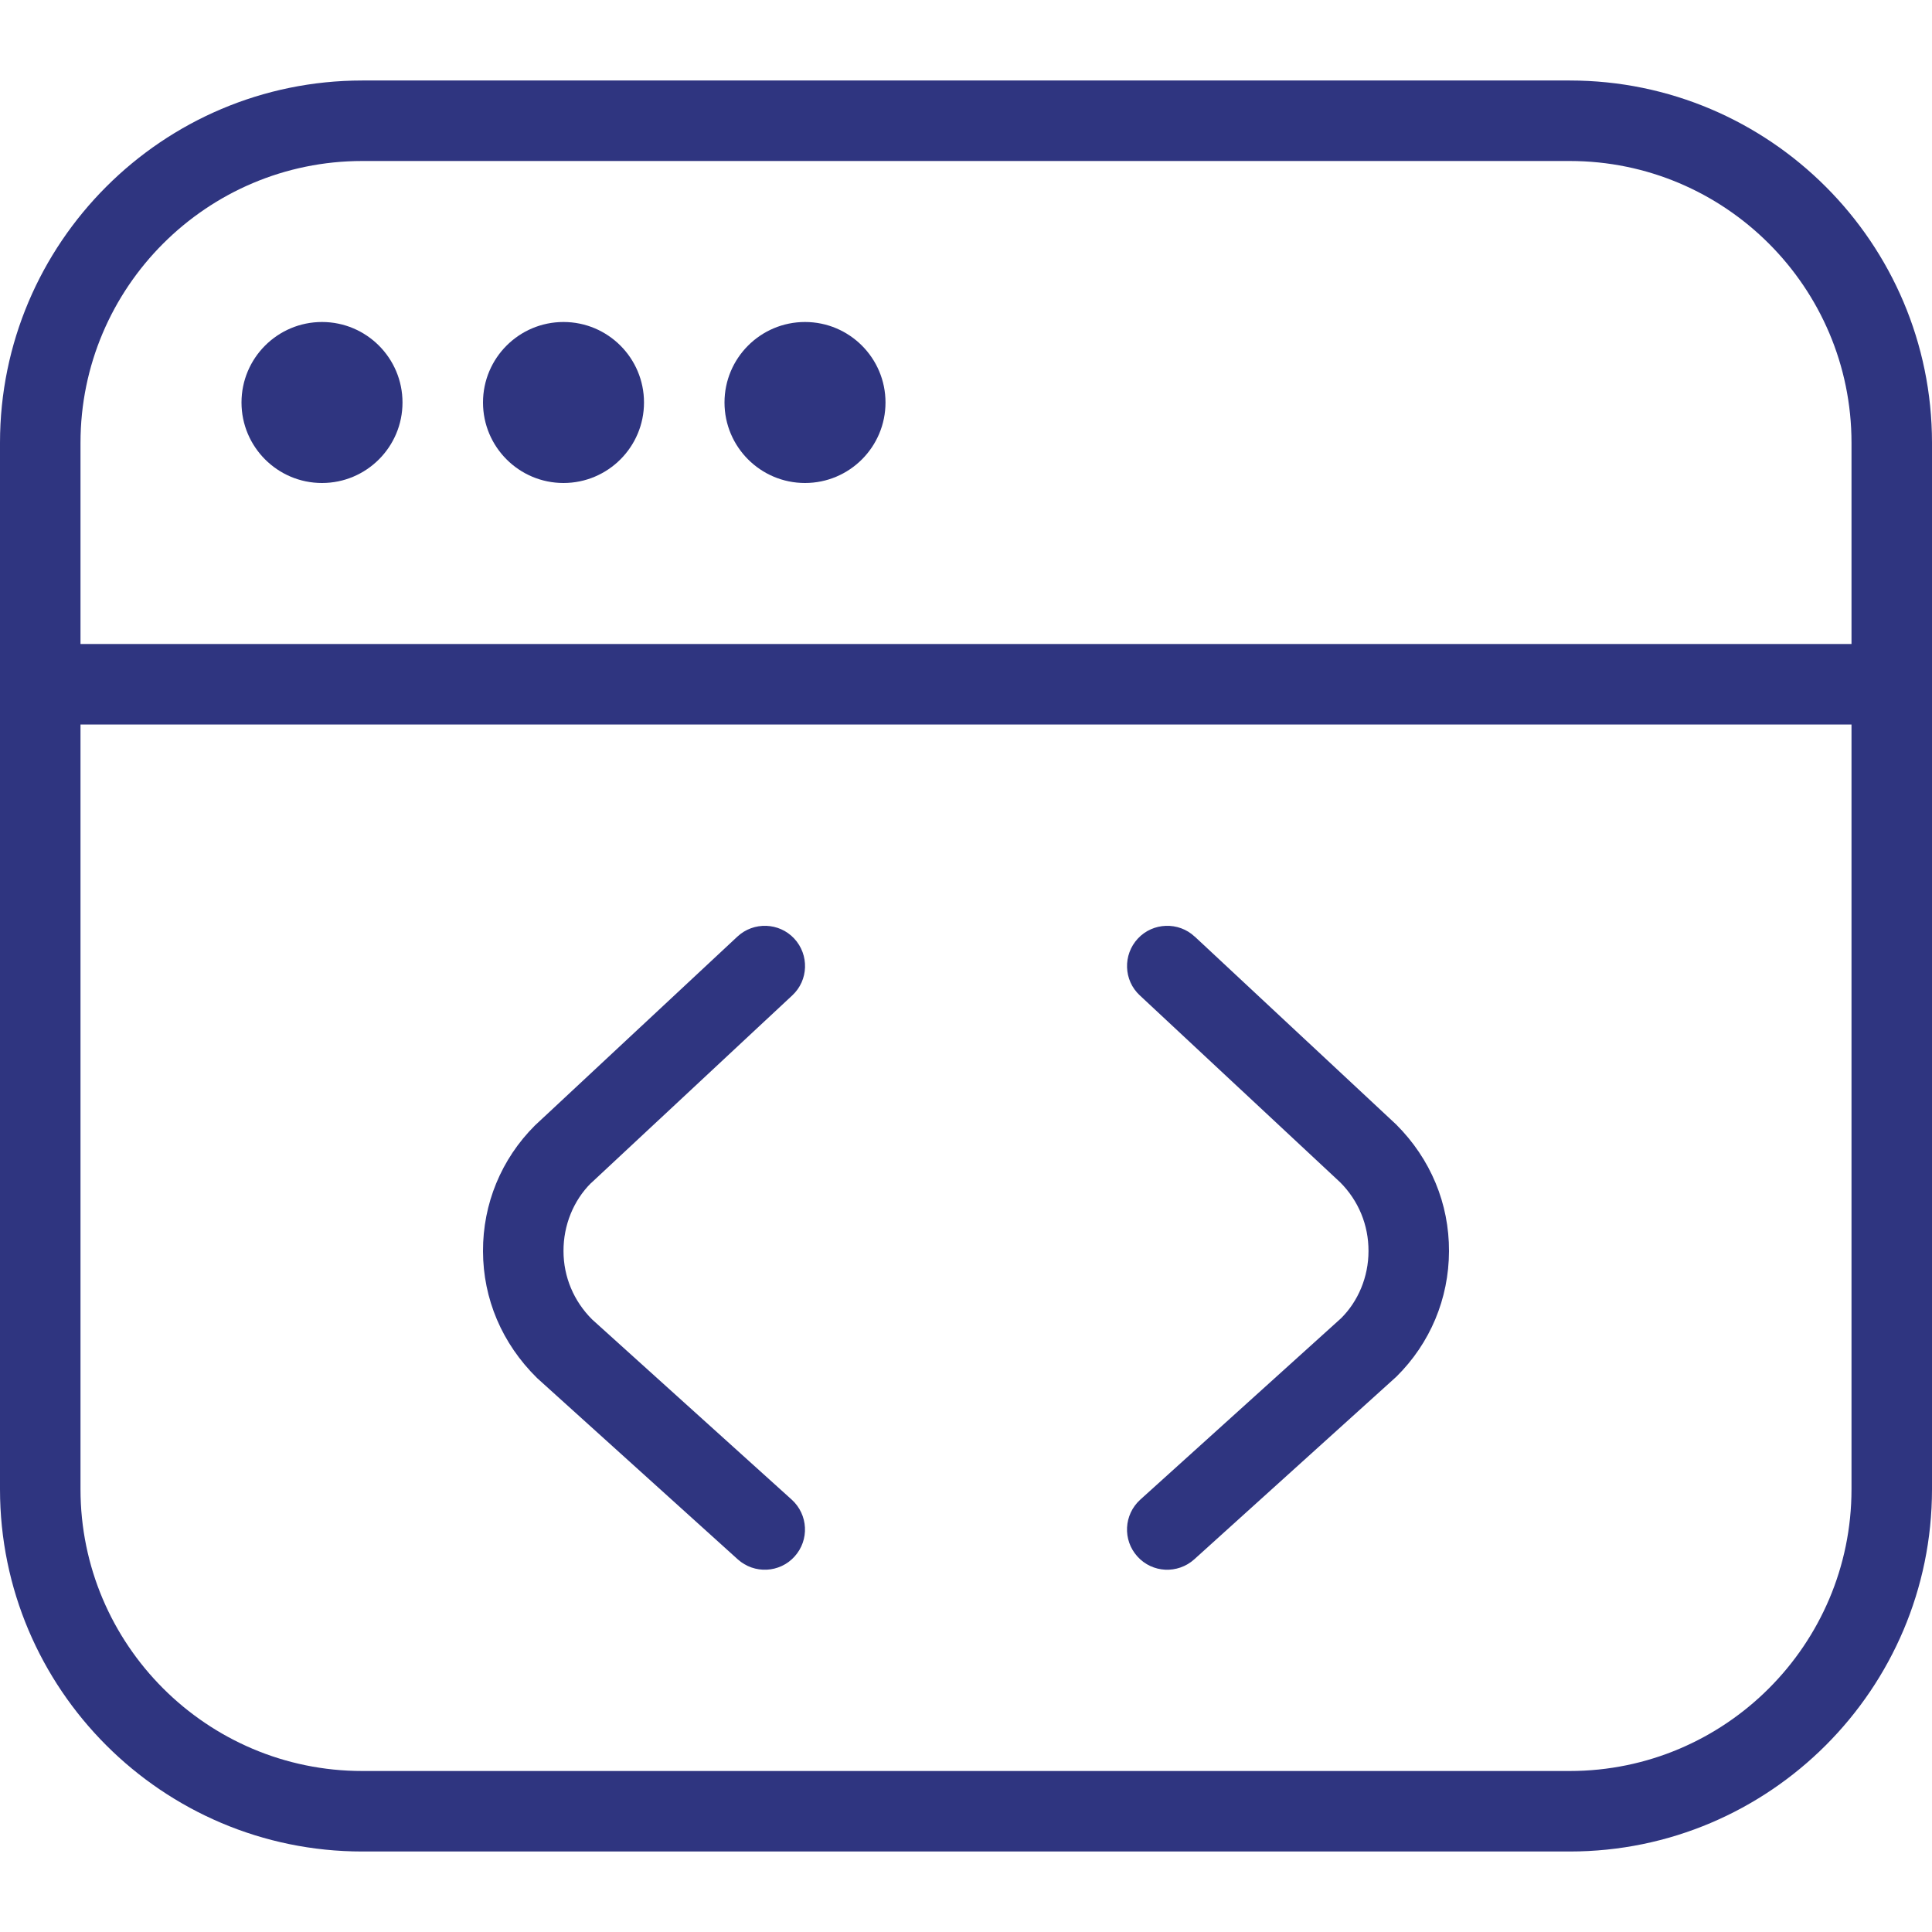
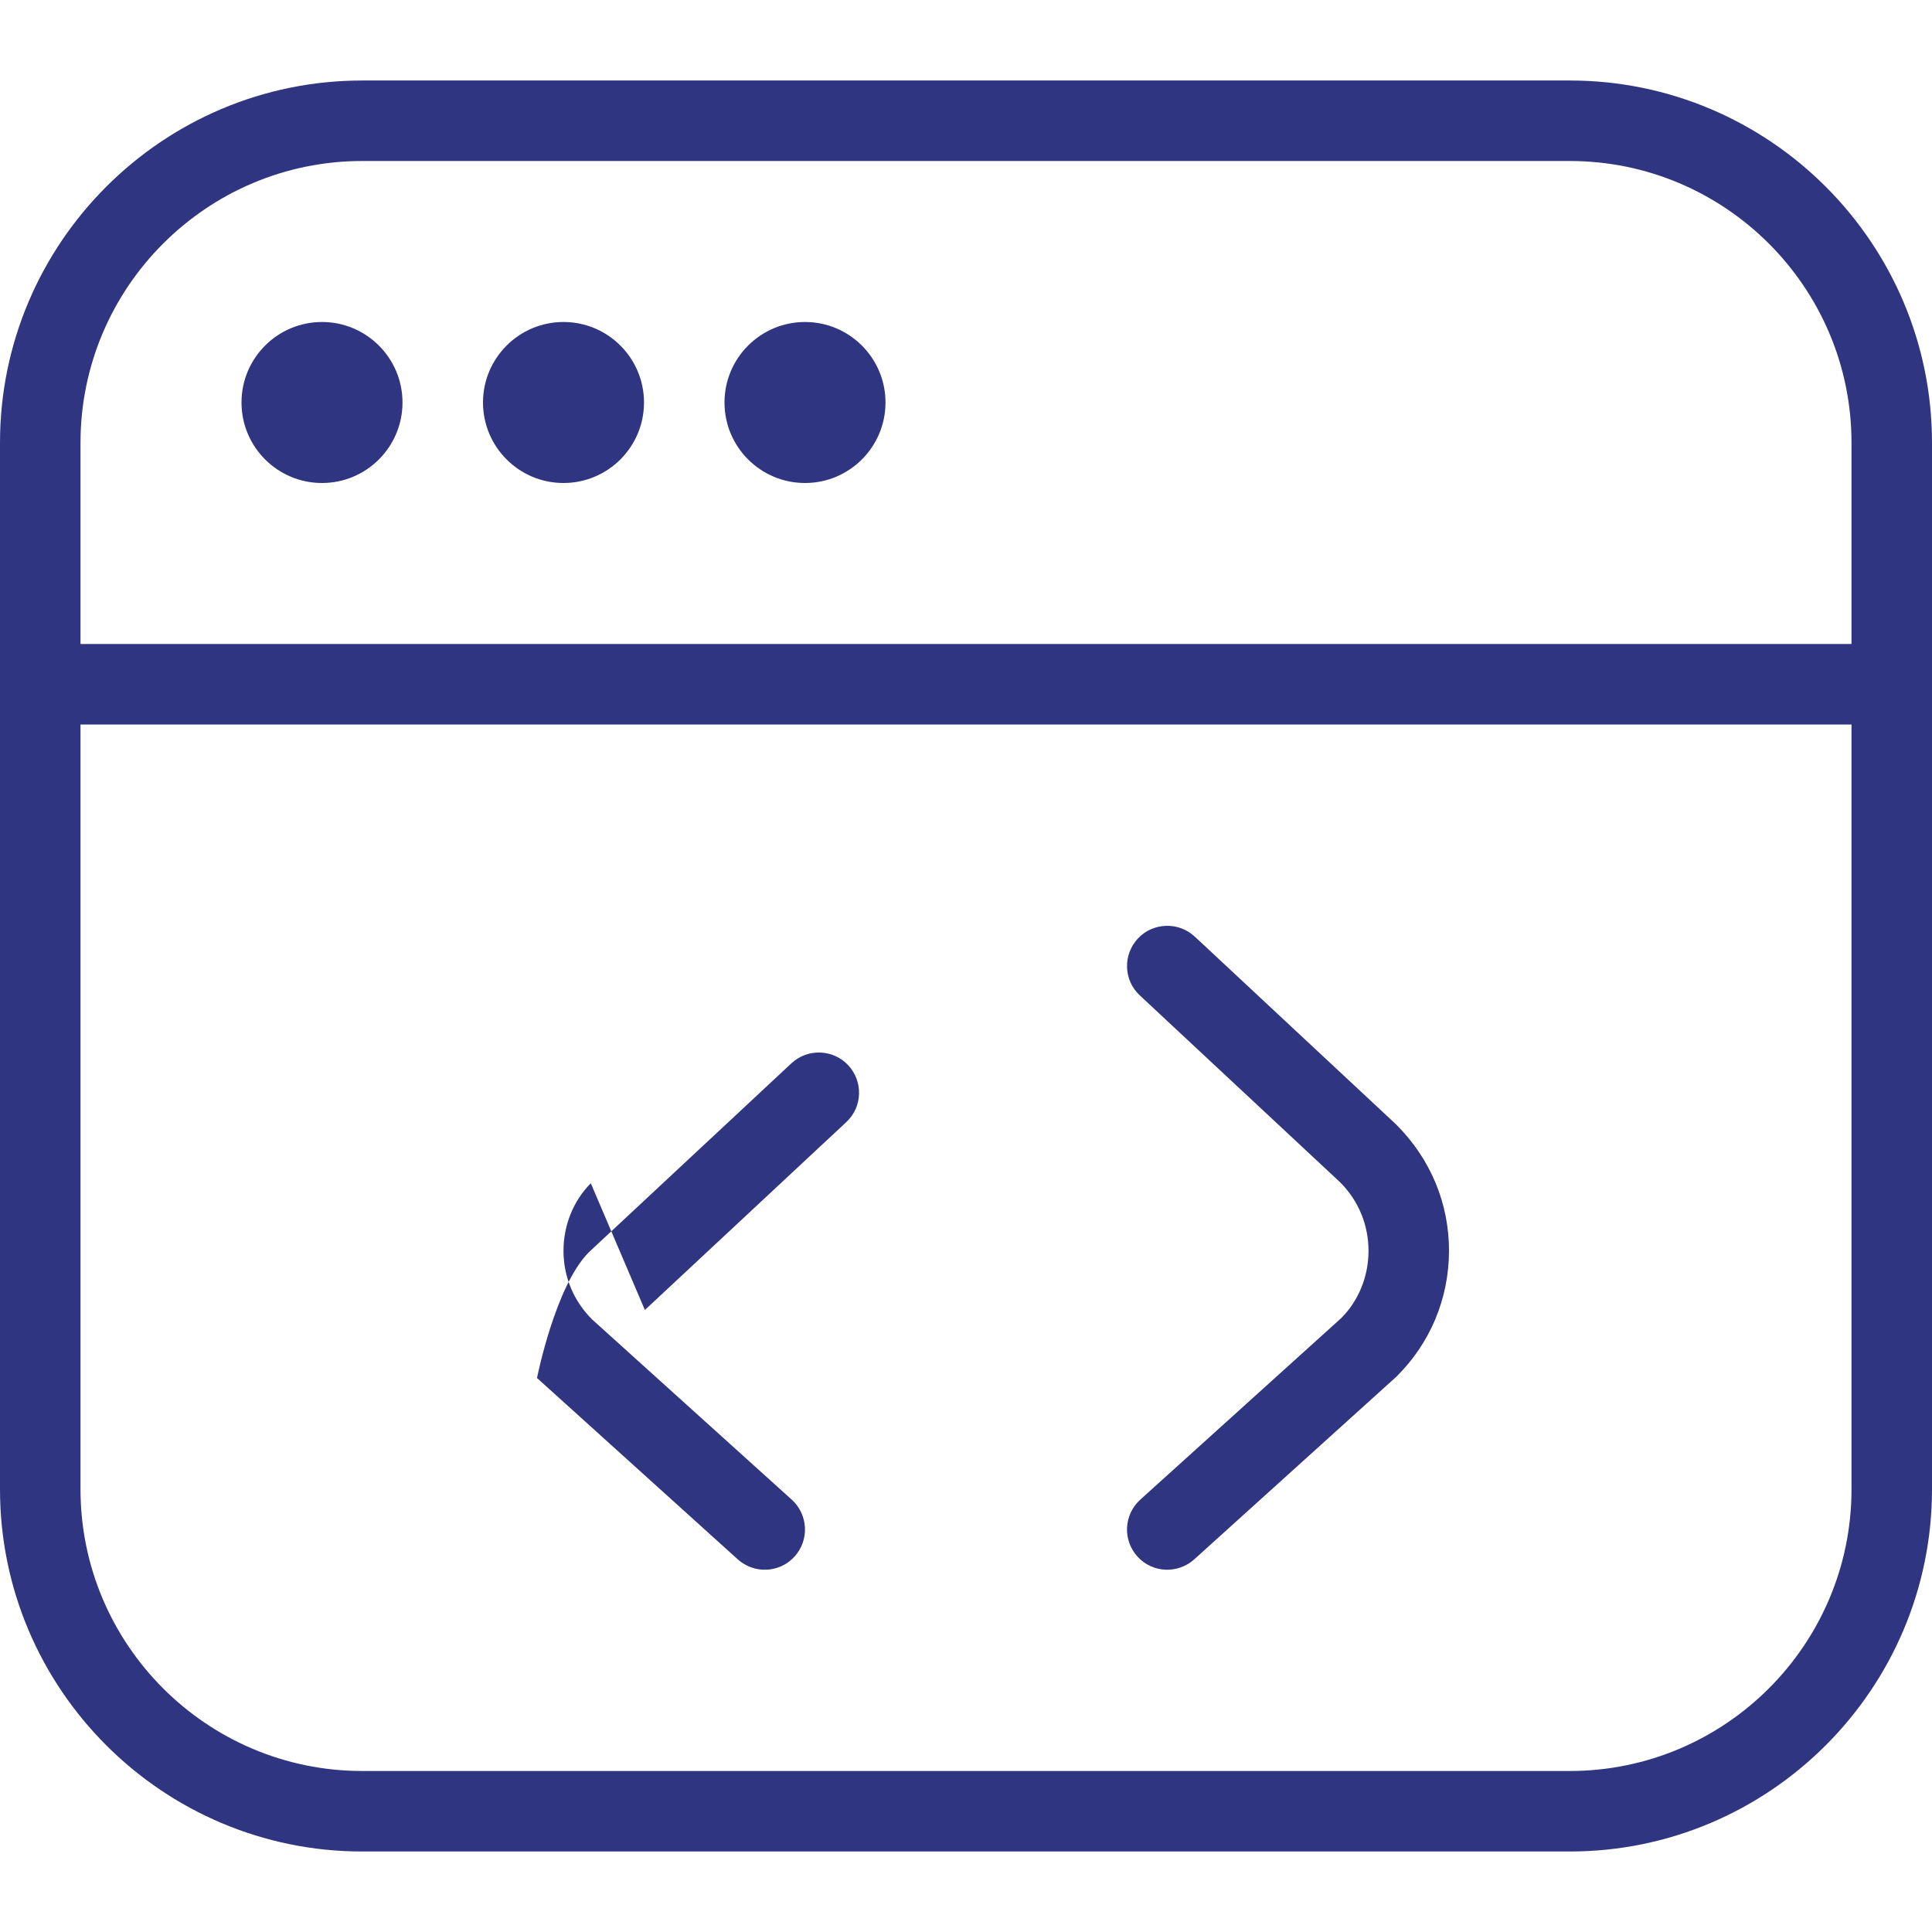
<svg xmlns="http://www.w3.org/2000/svg" id="Layer_1" viewBox="0 0 24 24" data-name="Layer 1">
-   <path fill="#2f3580" d="m7.339 14.699c-.215.216-.34.52-.339.842 0 .321.128.624.357.851l2.478 2.237c.205.186.221.501.036.706-.185.206-.502.22-.706.036l-2.494-2.253c-.437-.431-.669-.984-.671-1.574s.227-1.146.645-1.563l2.515-2.346c.201-.188.519-.177.706.024.188.202.178.519-.024.706l-2.502 2.334zm16.661-9.199v13c0 2.481-2.019 4.5-4.5 4.5h-15c-2.481 0-4.5-2.019-4.5-4.5v-13c0-2.481 2.019-4.5 4.5-4.5h15c2.481 0 4.5 2.019 4.5 4.5zm-23 0v2.5h22v-2.5c0-1.93-1.57-3.5-3.5-3.5h-15c-1.93 0-3.5 1.57-3.5 3.5zm22 13v-9.5h-22v9.5c0 1.93 1.57 3.5 3.5 3.5h15c1.93 0 3.5-1.57 3.5-3.5zm-19-12.5c.552 0 1-.448 1-1s-.448-1-1-1-1 .448-1 1 .448 1 1 1zm3 0c.552 0 1-.448 1-1s-.448-1-1-1-1 .448-1 1 .448 1 1 1zm3 0c.552 0 1-.448 1-1s-.448-1-1-1-1 .448-1 1 .448 1 1 1zm4.841 5.635c-.2-.188-.519-.177-.706.024-.188.202-.178.519.024.706l2.489 2.322c.228.228.353.531.352.854 0 .321-.128.624-.341.835l-2.494 2.253c-.205.186-.221.501-.036.706.185.206.501.22.706.036l2.511-2.269c.42-.415.652-.969.654-1.559s-.227-1.146-.657-1.575l-2.502-2.334z" />
+   <path fill="#2f3580" d="m7.339 14.699c-.215.216-.34.52-.339.842 0 .321.128.624.357.851l2.478 2.237c.205.186.221.501.036.706-.185.206-.502.22-.706.036l-2.494-2.253s.227-1.146.645-1.563l2.515-2.346c.201-.188.519-.177.706.024.188.202.178.519-.024.706l-2.502 2.334zm16.661-9.199v13c0 2.481-2.019 4.5-4.5 4.5h-15c-2.481 0-4.5-2.019-4.5-4.5v-13c0-2.481 2.019-4.5 4.5-4.5h15c2.481 0 4.5 2.019 4.5 4.5zm-23 0v2.5h22v-2.5c0-1.93-1.57-3.5-3.5-3.5h-15c-1.93 0-3.5 1.57-3.5 3.5zm22 13v-9.5h-22v9.5c0 1.93 1.57 3.5 3.5 3.5h15c1.93 0 3.5-1.57 3.5-3.5zm-19-12.5c.552 0 1-.448 1-1s-.448-1-1-1-1 .448-1 1 .448 1 1 1zm3 0c.552 0 1-.448 1-1s-.448-1-1-1-1 .448-1 1 .448 1 1 1zm3 0c.552 0 1-.448 1-1s-.448-1-1-1-1 .448-1 1 .448 1 1 1zm4.841 5.635c-.2-.188-.519-.177-.706.024-.188.202-.178.519.024.706l2.489 2.322c.228.228.353.531.352.854 0 .321-.128.624-.341.835l-2.494 2.253c-.205.186-.221.501-.036.706.185.206.501.22.706.036l2.511-2.269c.42-.415.652-.969.654-1.559s-.227-1.146-.657-1.575l-2.502-2.334z" />
</svg>